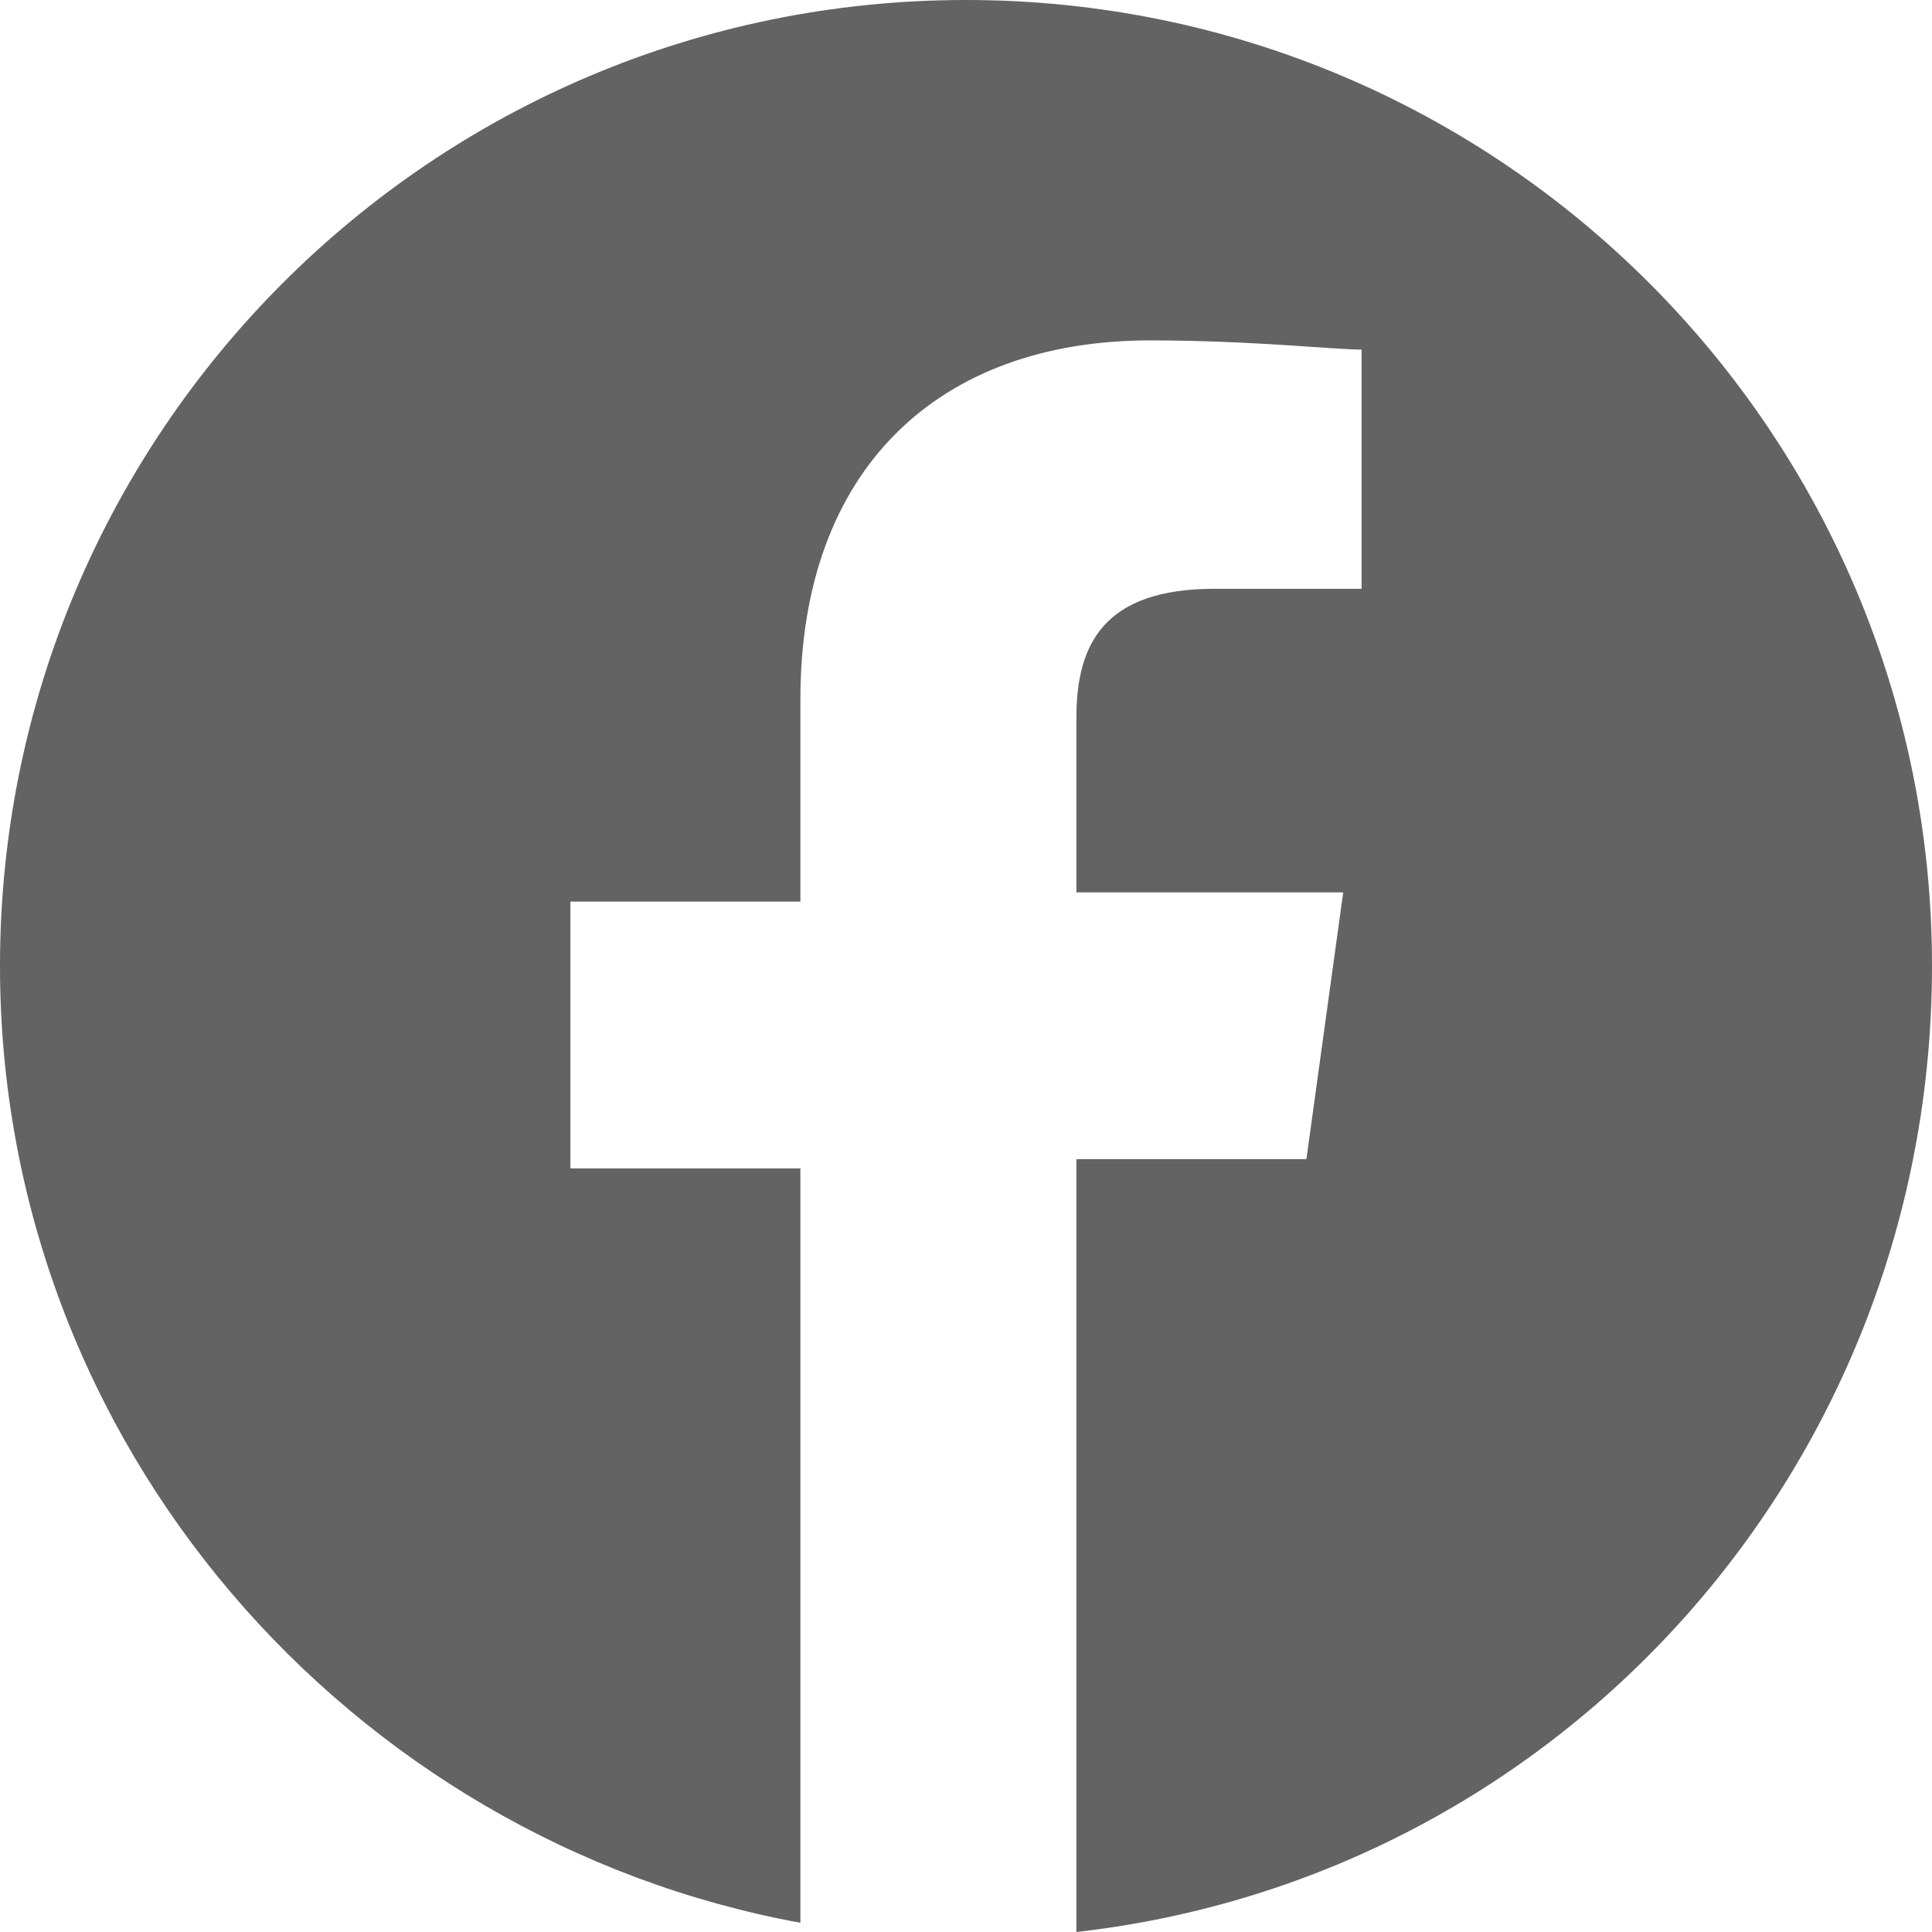
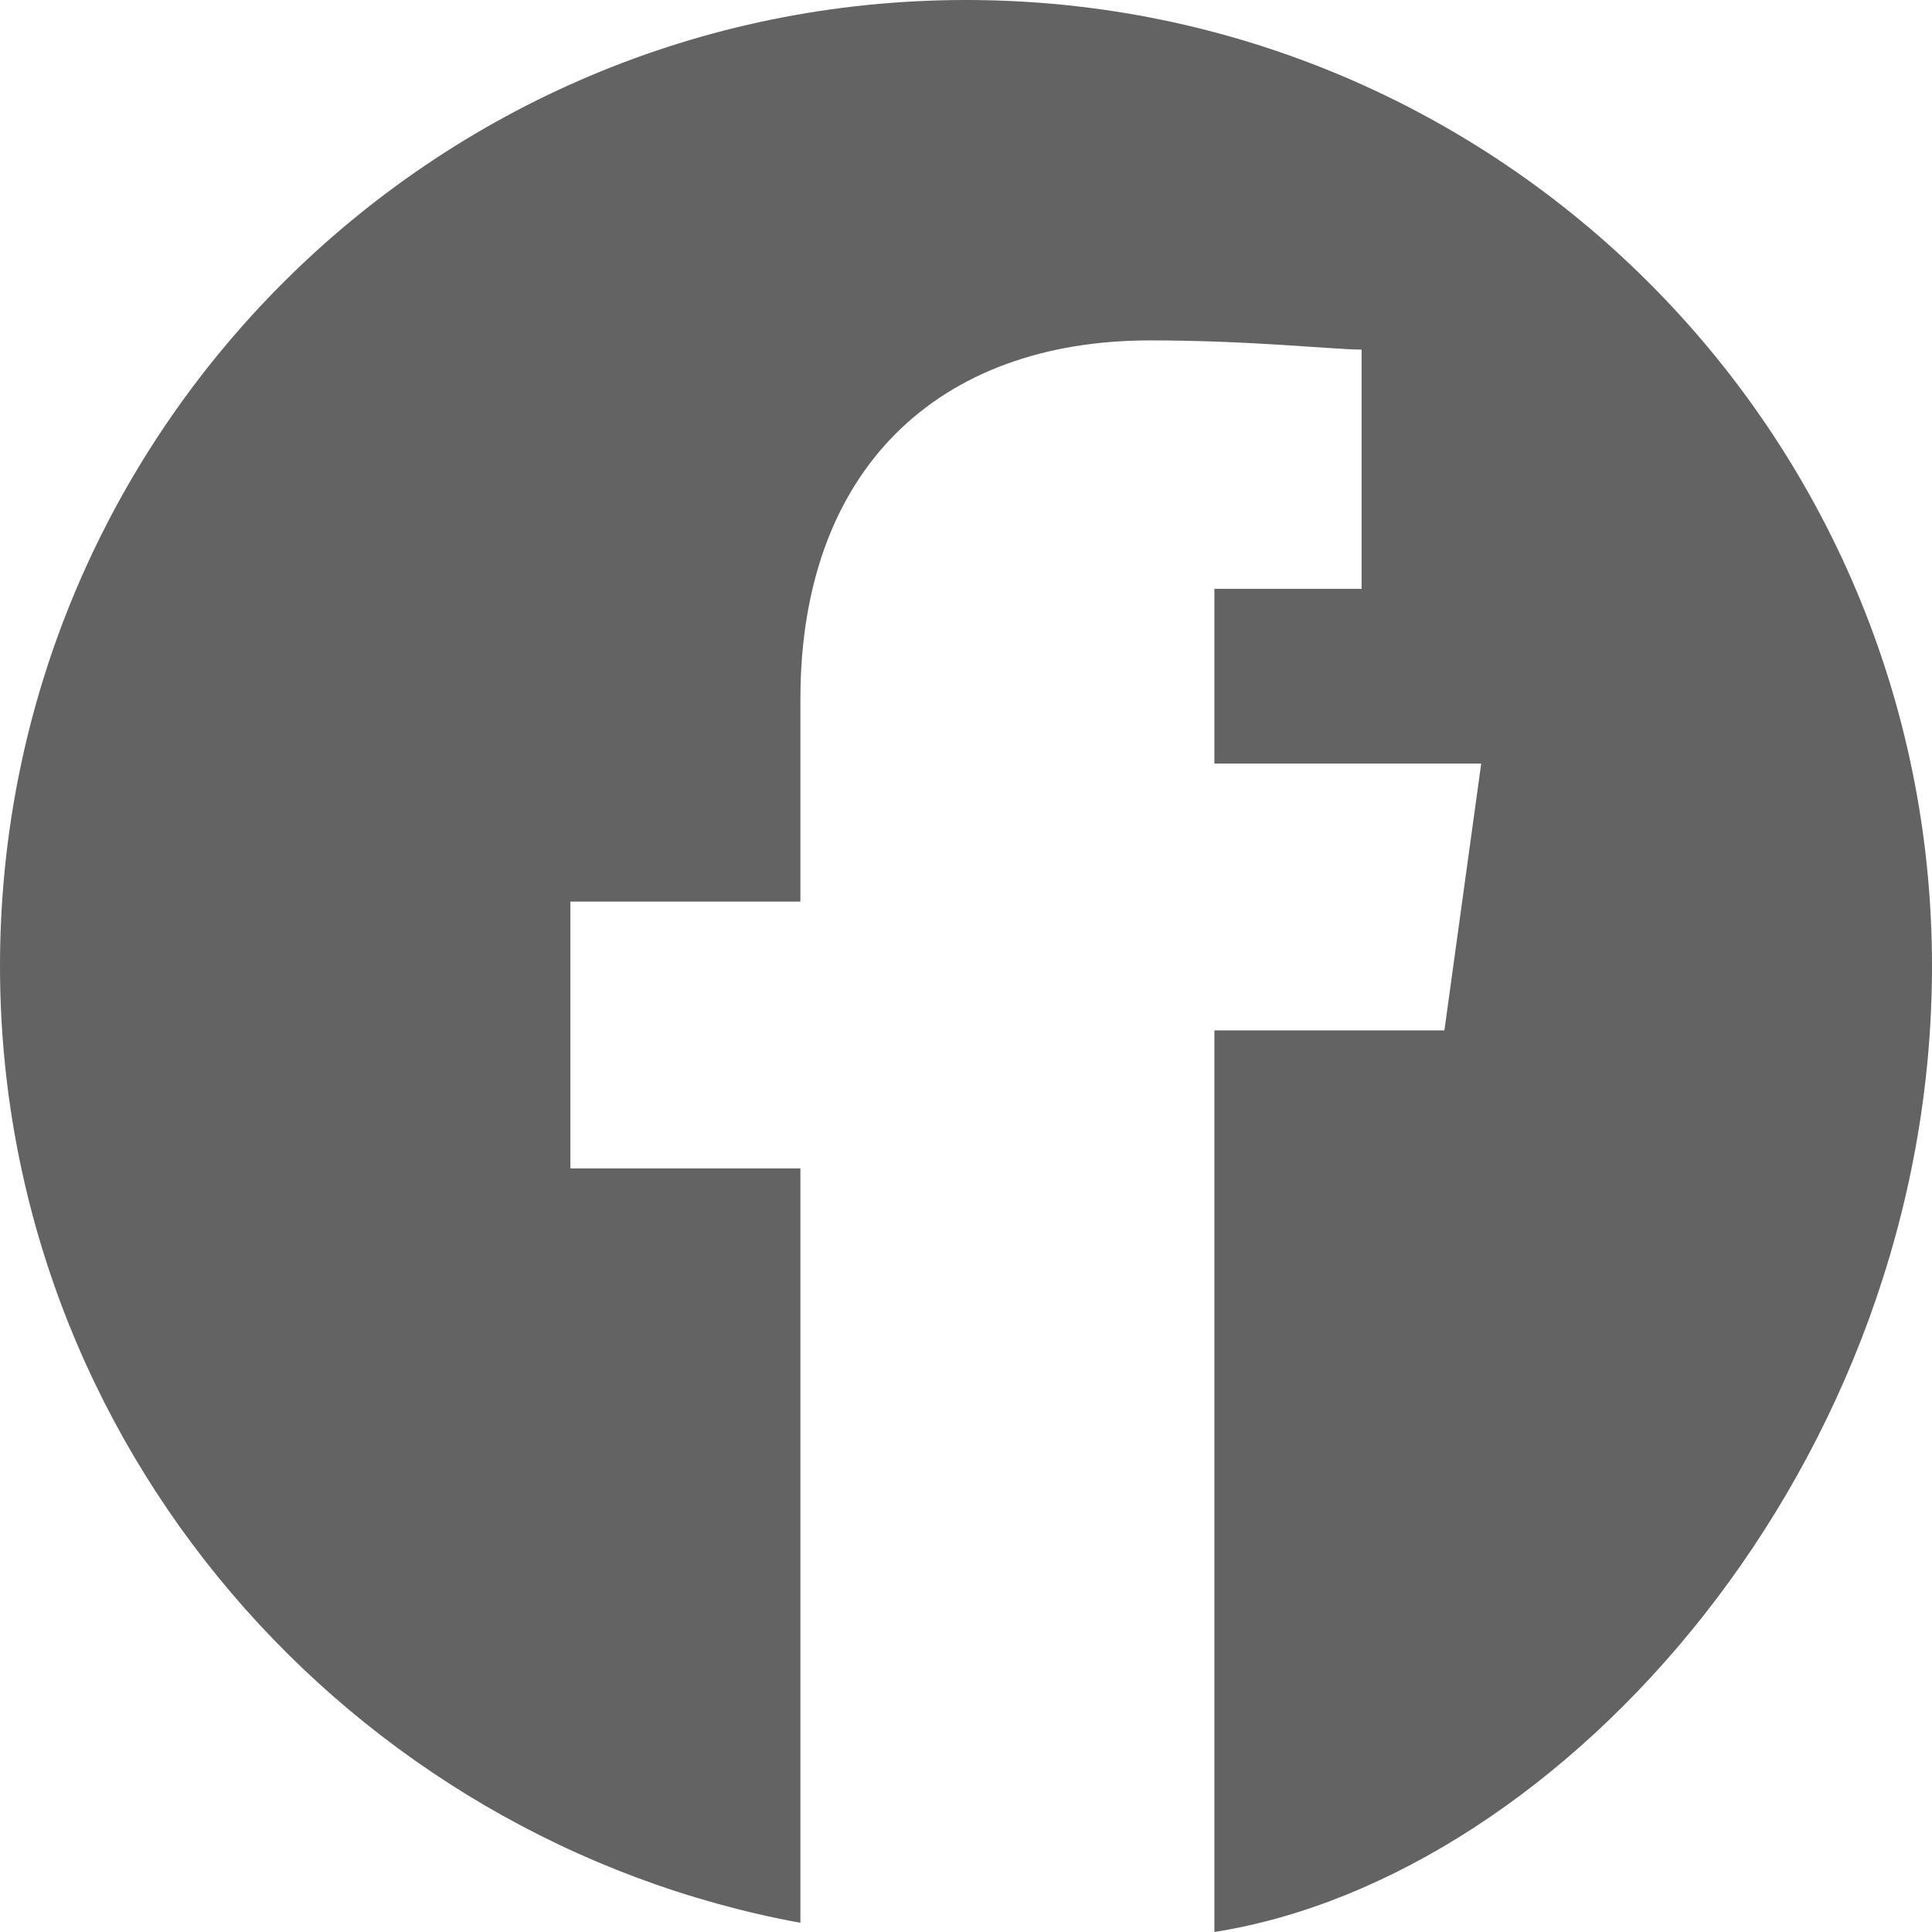
<svg xmlns="http://www.w3.org/2000/svg" version="1.1" id="Capa_1" x="0px" y="0px" viewBox="0 0 21 21" style="enable-background:new 0 0 21 21;" xml:space="preserve">
  <style type="text/css">
	.st0{fill:#636363;}
</style>
-   <path class="st0" d="M10.5,0C4.7,0,0,4.7,0,10.5c0,5.2,3.8,9.5,8.7,10.4v-8.2H6.2V9.8h2.5V7.6c0-2.5,1.5-3.9,3.8-3.9  c1.1,0,2,0.1,2.3,0.1v2.6l-1.6,0c-1.2,0-1.5,0.6-1.5,1.4v1.9h2.9l-0.4,2.9h-2.5V21C17,20.4,21,15.9,21,10.5C21,4.7,16.3,0,10.5,0z" />
+   <path class="st0" d="M10.5,0C4.7,0,0,4.7,0,10.5c0,5.2,3.8,9.5,8.7,10.4v-8.2H6.2V9.8h2.5V7.6c0-2.5,1.5-3.9,3.8-3.9  c1.1,0,2,0.1,2.3,0.1v2.6l-1.6,0v1.9h2.9l-0.4,2.9h-2.5V21C17,20.4,21,15.9,21,10.5C21,4.7,16.3,0,10.5,0z" />
</svg>